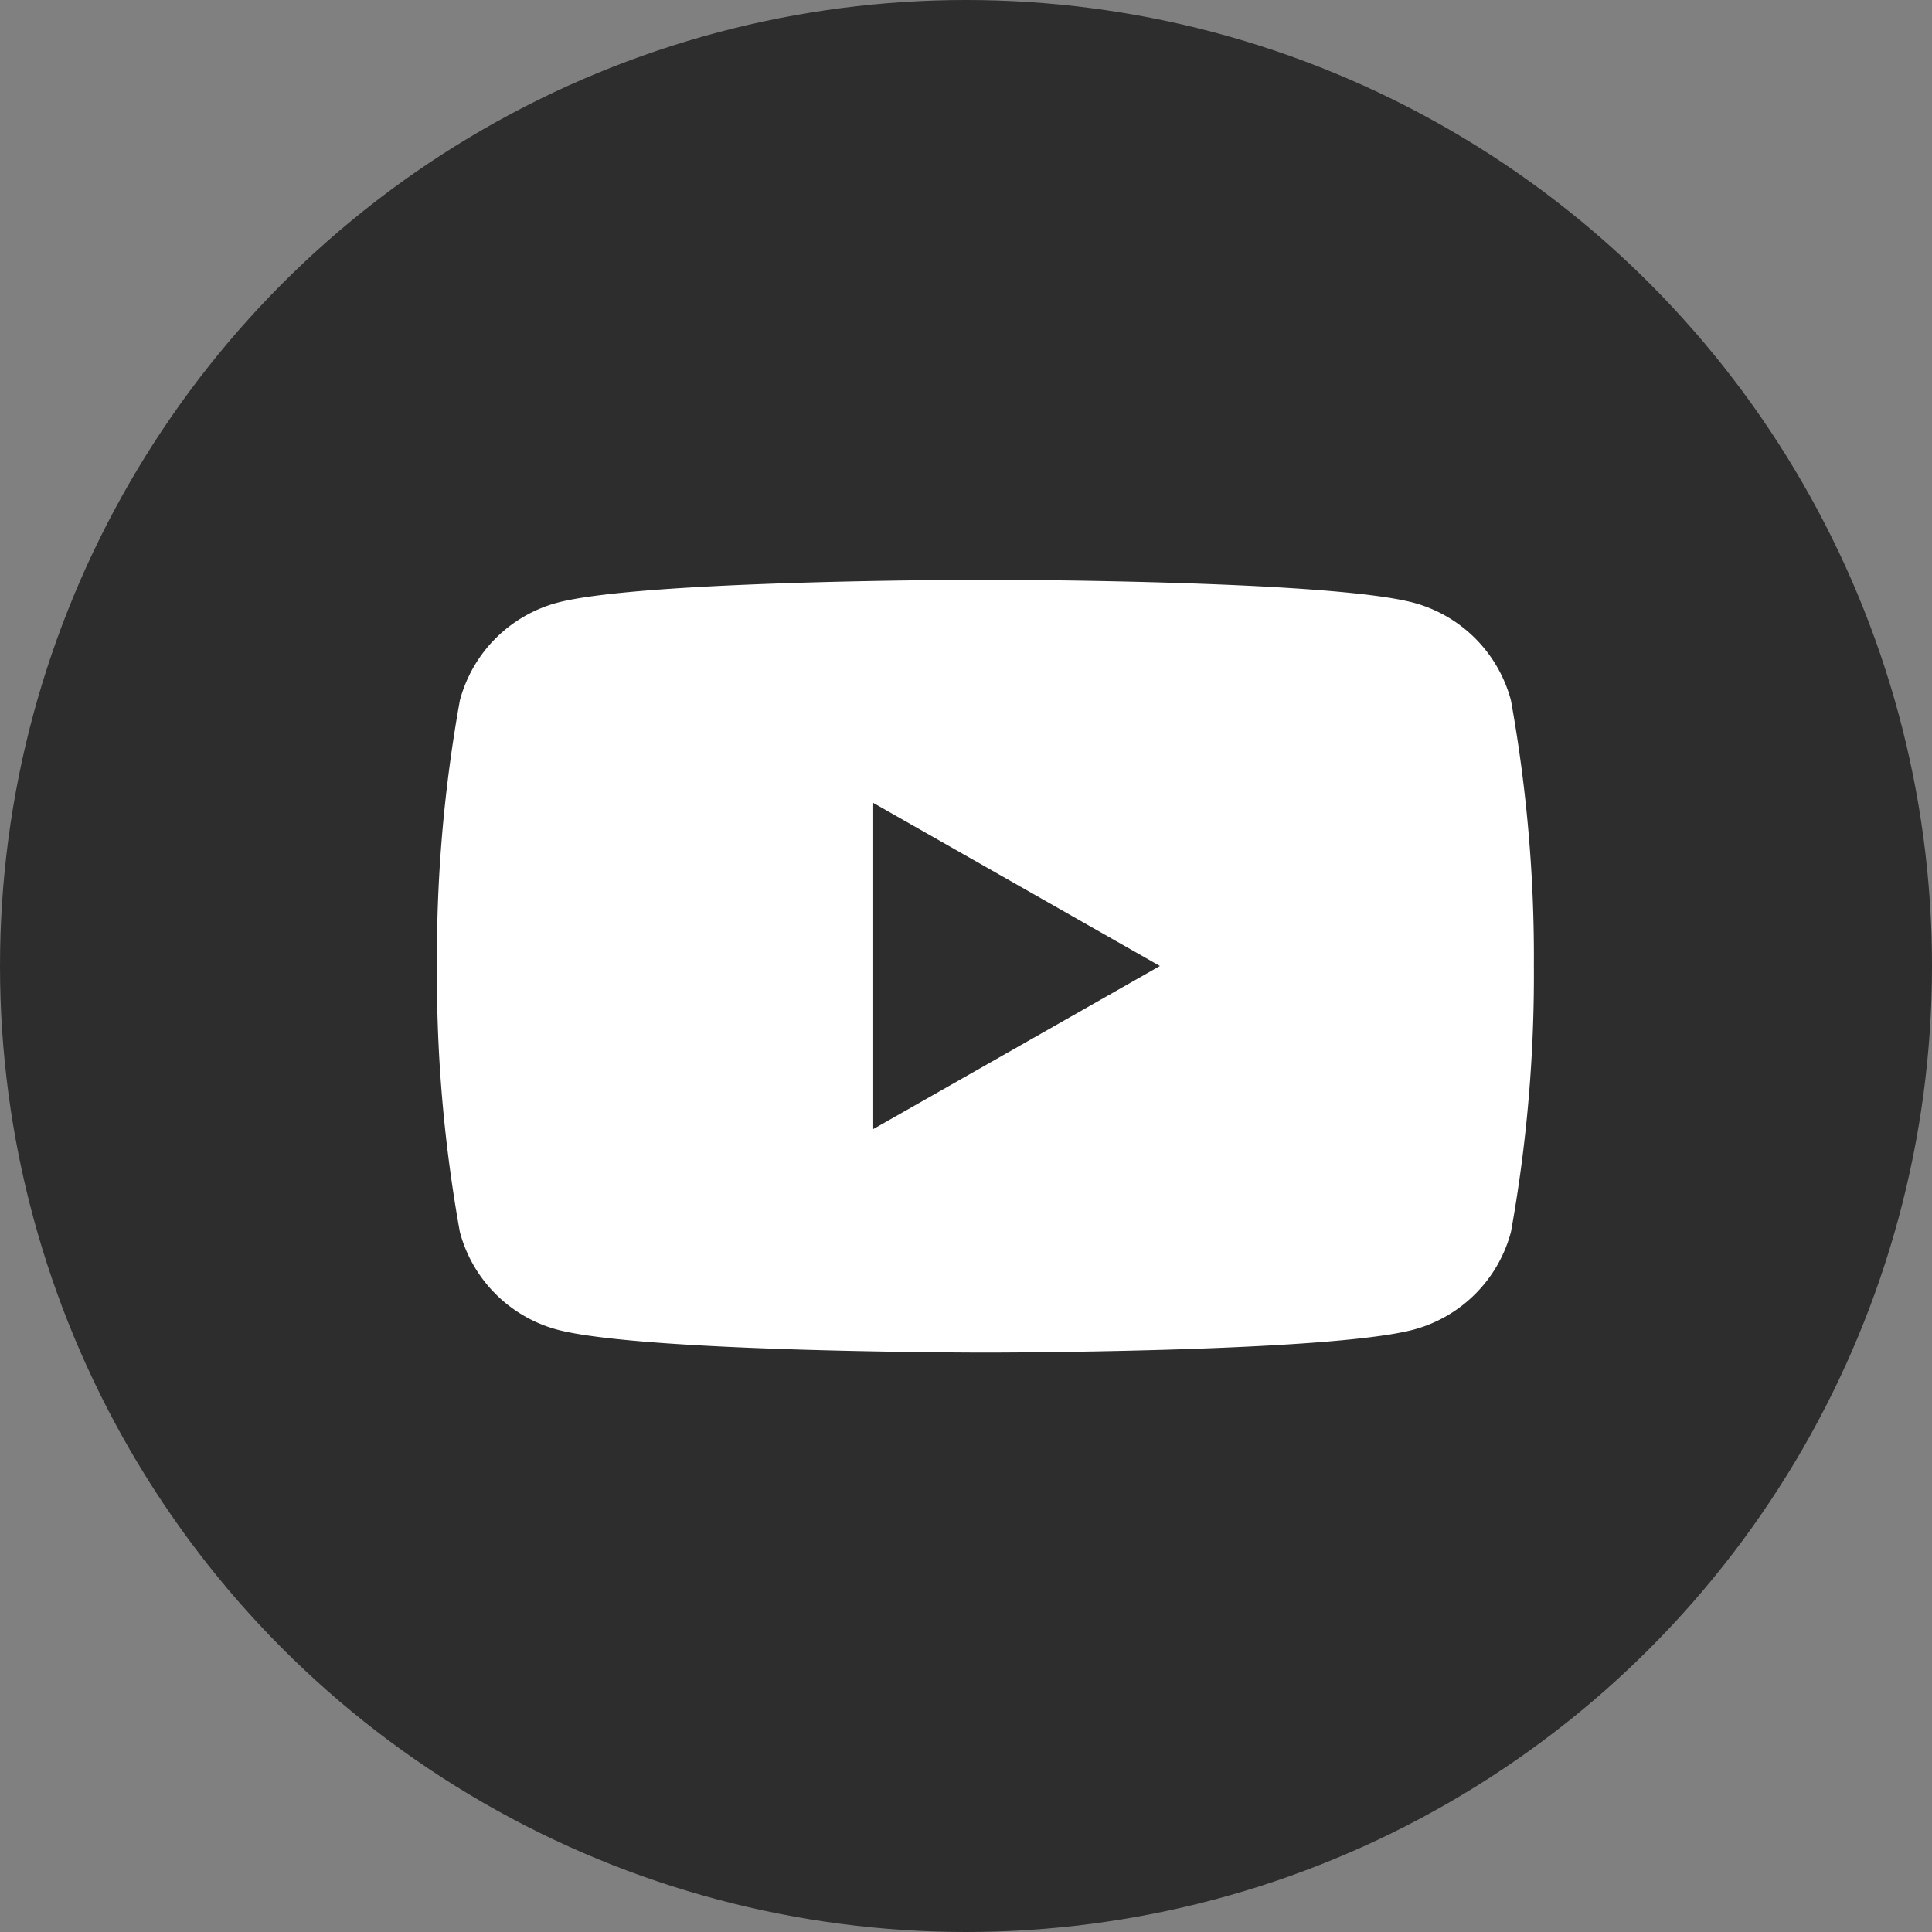
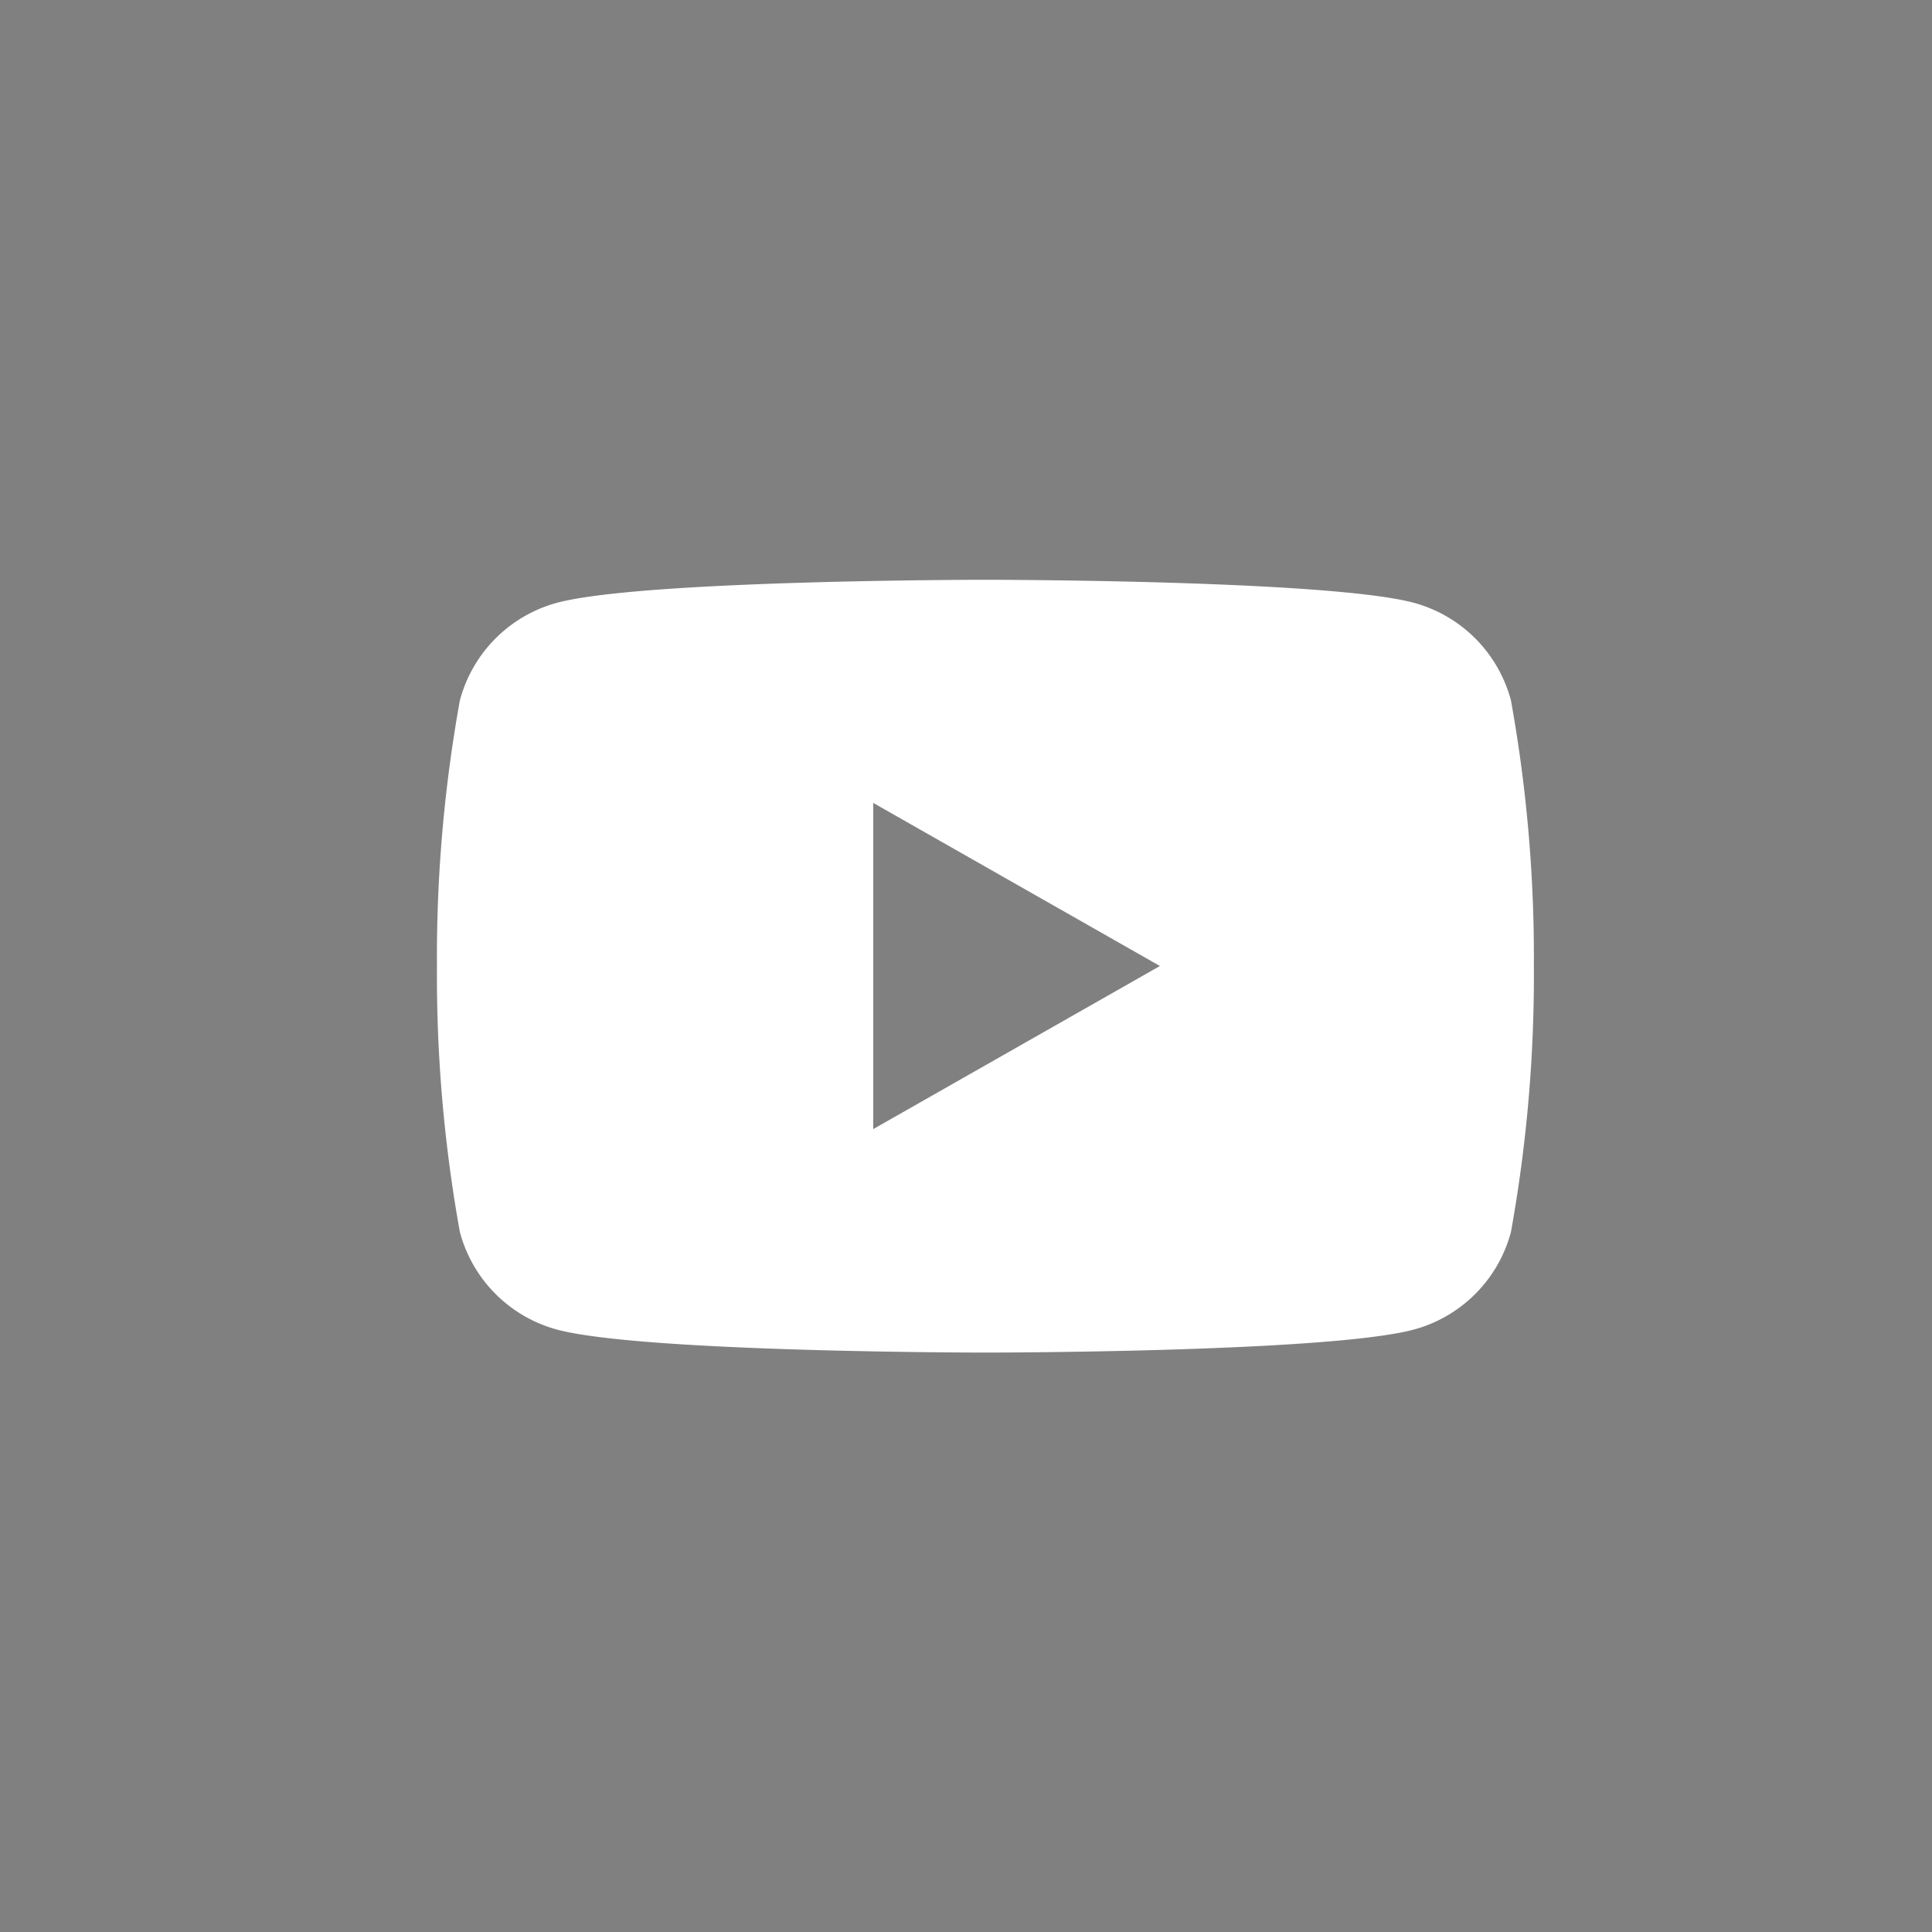
<svg xmlns="http://www.w3.org/2000/svg" id="YouTube" width="43" height="43" viewBox="0 0 43 43">
  <rect x="0" y="0" width="43" height="43" fill="#808080" stroke="none" />
-   <circle id="楕円形_23" data-name="楕円形 23" cx="21.5" cy="21.5" r="21.5" fill="#2d2d2d" />
  <path id="パス_4" data-name="パス 4" d="M397.167,8.6a3.068,3.068,0,0,0-2.158-2.173c-1.9-.513-9.539-.513-9.539-.513s-7.634,0-9.539.513A3.068,3.068,0,0,0,373.773,8.6a32.175,32.175,0,0,0-.51,5.914,32.184,32.184,0,0,0,.51,5.915,3.067,3.067,0,0,0,2.158,2.172c1.9.513,9.539.513,9.539.513s7.634,0,9.539-.513a3.067,3.067,0,0,0,2.158-2.172,32.184,32.184,0,0,0,.51-5.915,32.175,32.175,0,0,0-.51-5.914M382.973,18.14V10.88l6.381,3.63Z" transform="translate(-363.538 6.99)" fill="#fff" />
</svg>